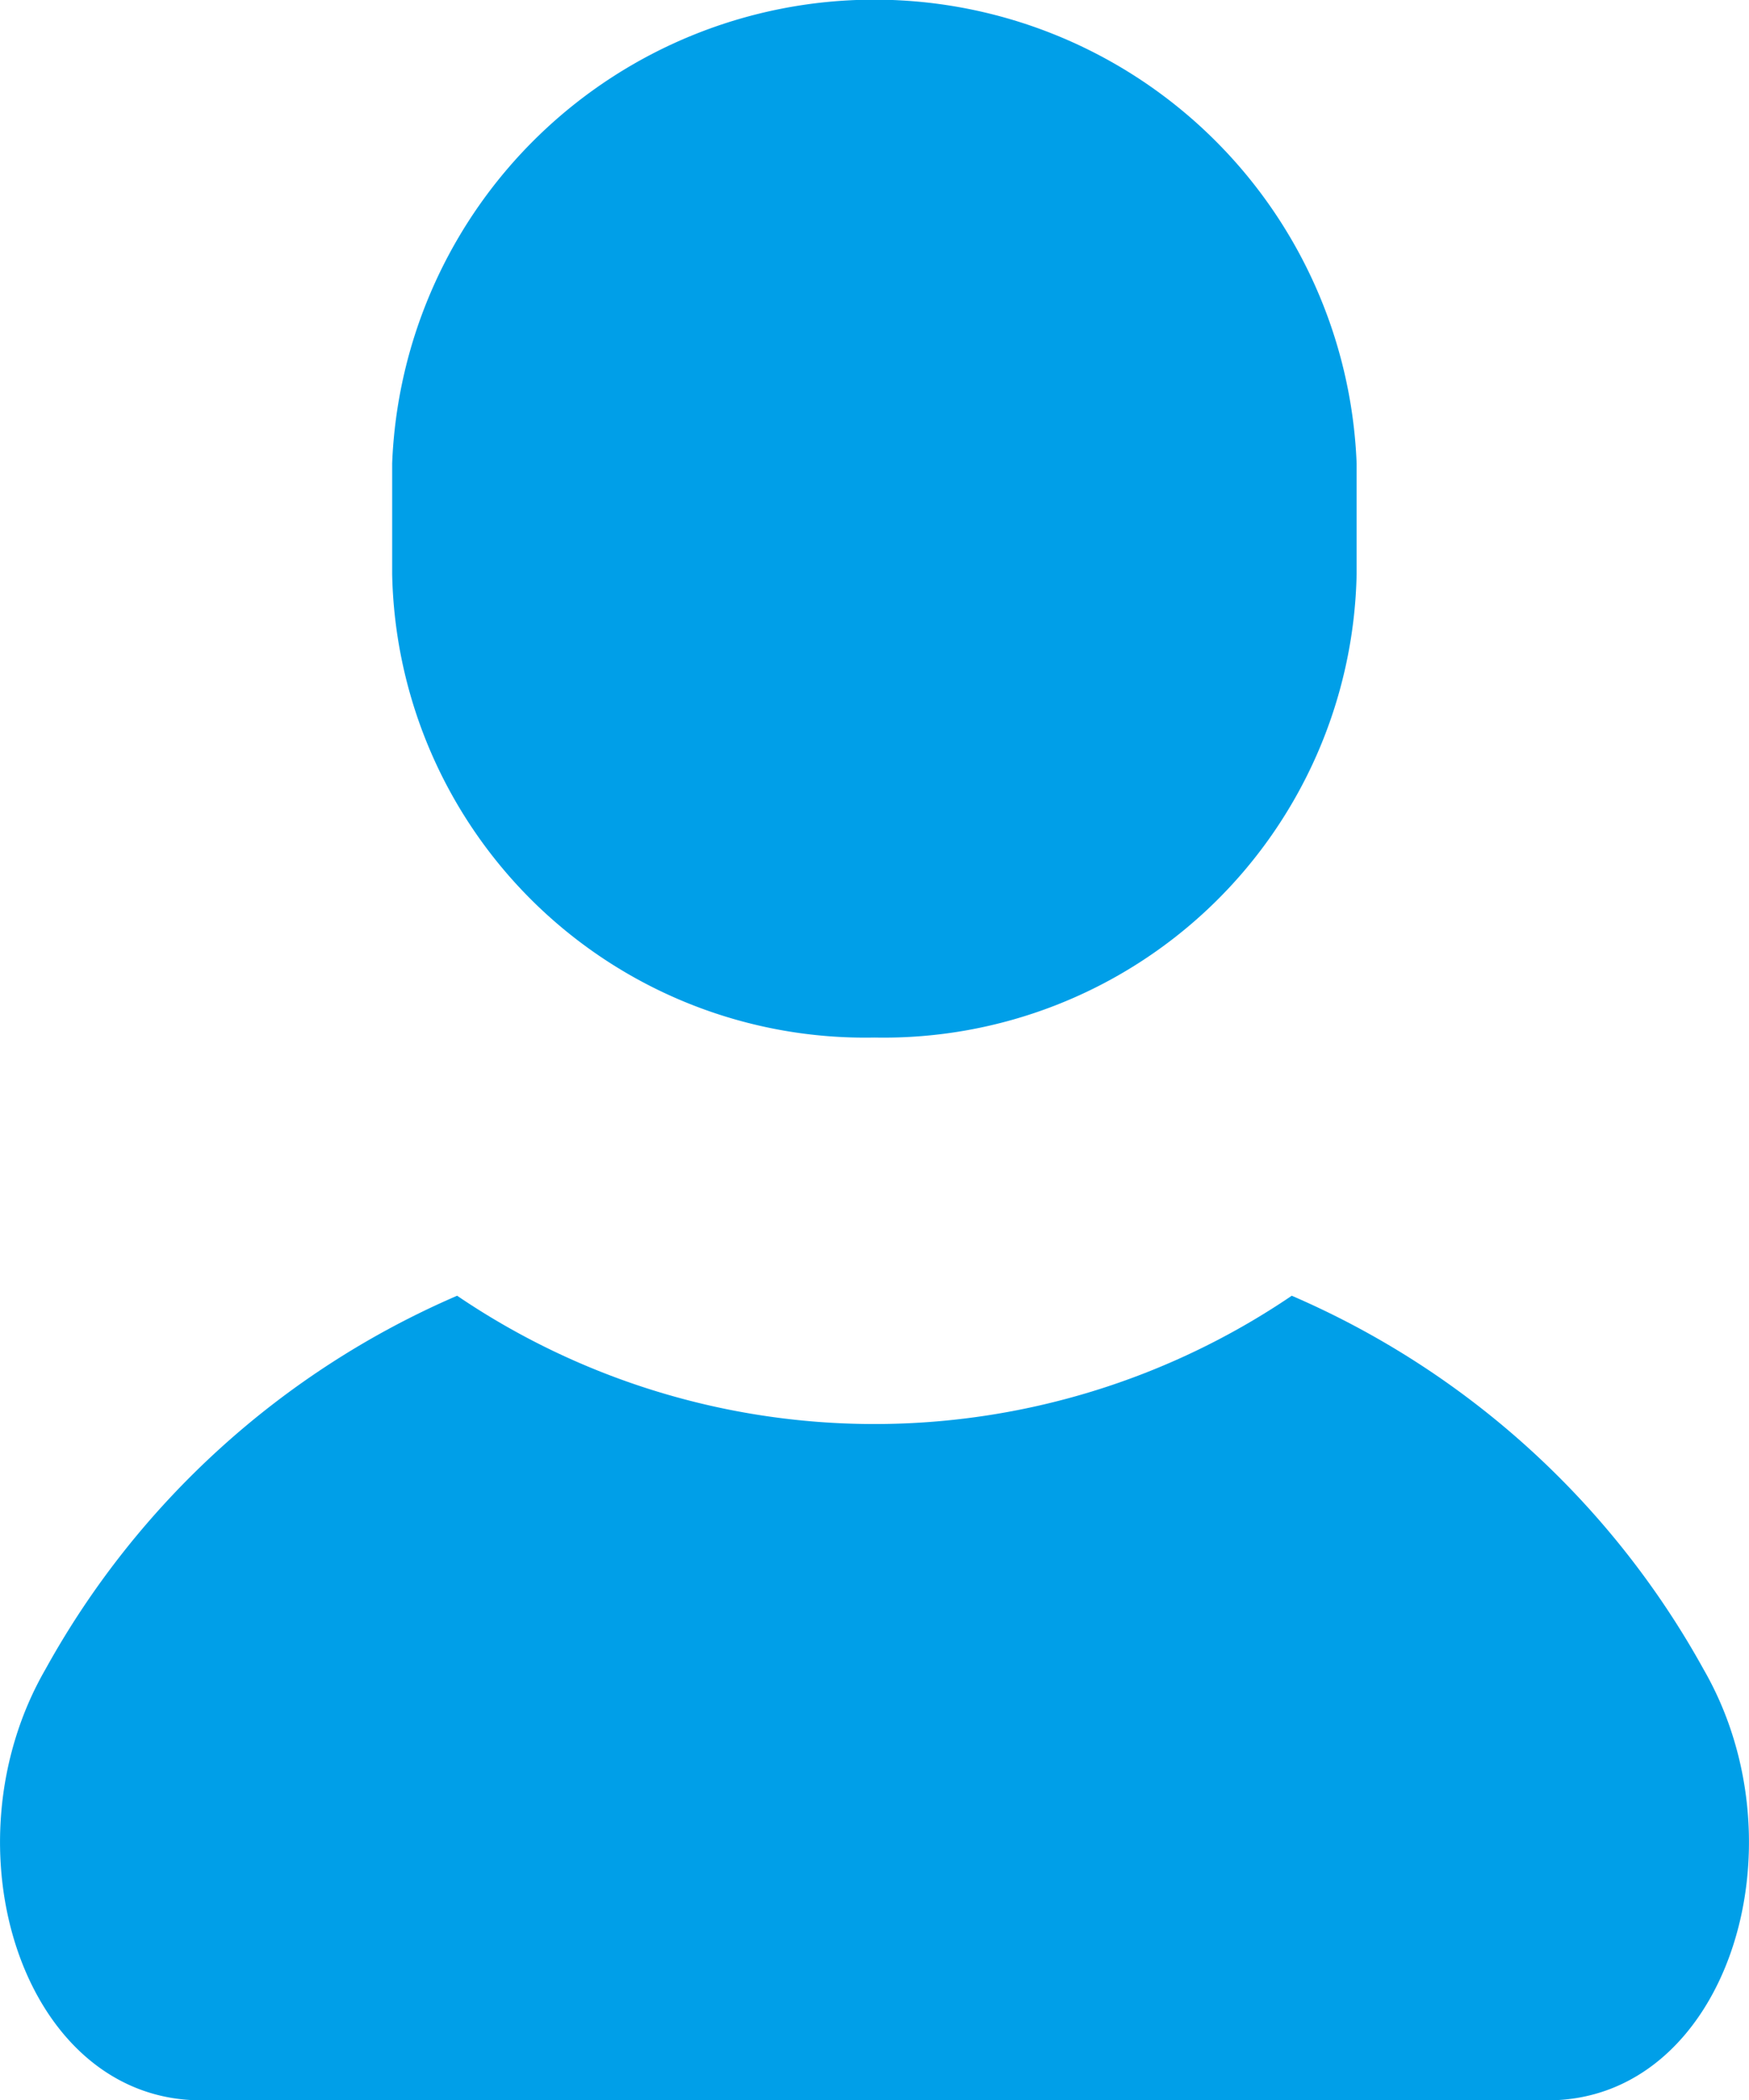
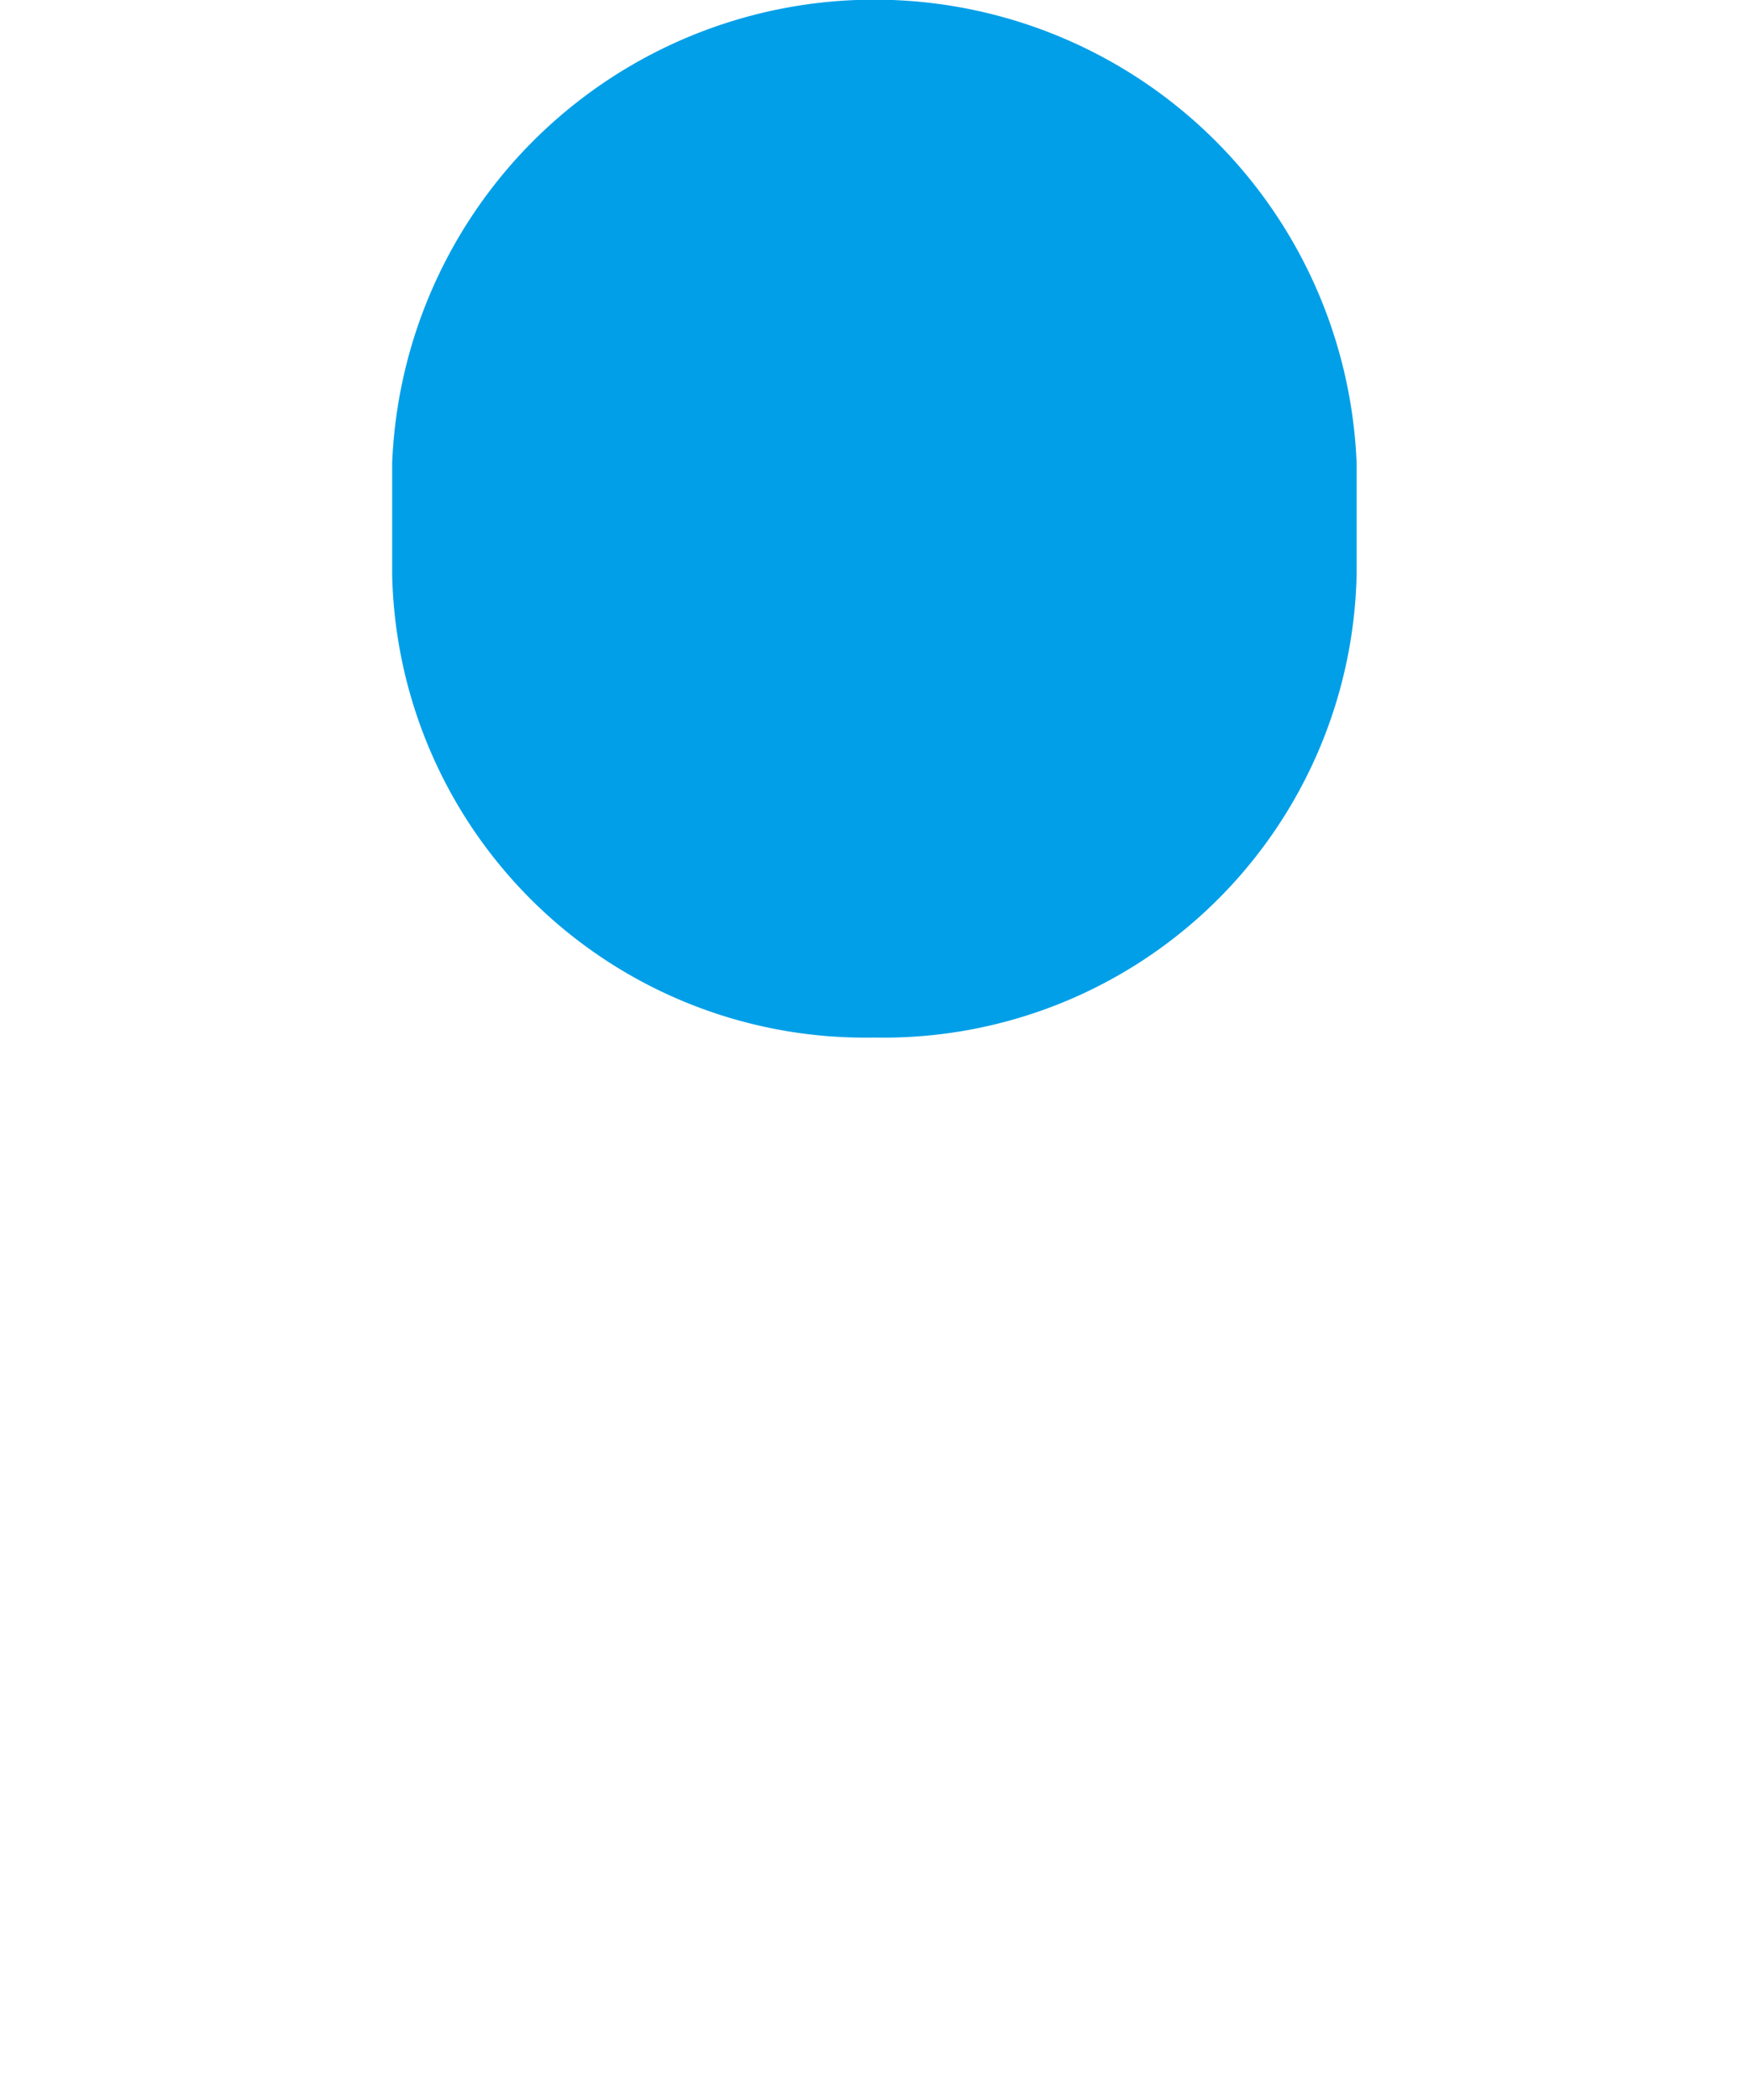
<svg xmlns="http://www.w3.org/2000/svg" width="16.207" height="19.458" viewBox="0 0 16.207 19.458">
  <g id="人物アイコン" transform="translate(-42.768)">
-     <path id="パス_2" data-name="パス 2" d="M58.554,314.246a7.958,7.958,0,0,0-3.816-3.461,6.885,6.885,0,0,1-7.734,0,7.956,7.956,0,0,0-3.815,3.461c-.954,1.653-.206,3.993,1.444,3.993H57.11C58.76,318.239,59.508,315.9,58.554,314.246Z" transform="translate(0 -298.781)" fill="#009fe8" />
    <path id="パス_3" data-name="パス 3" d="M126.222,9.612A4.383,4.383,0,0,0,130.69,5.32V4.292a4.472,4.472,0,0,0-8.937,0V5.32A4.383,4.383,0,0,0,126.222,9.612Z" transform="translate(-75.351)" fill="#009fe8" />
  </g>
</svg>